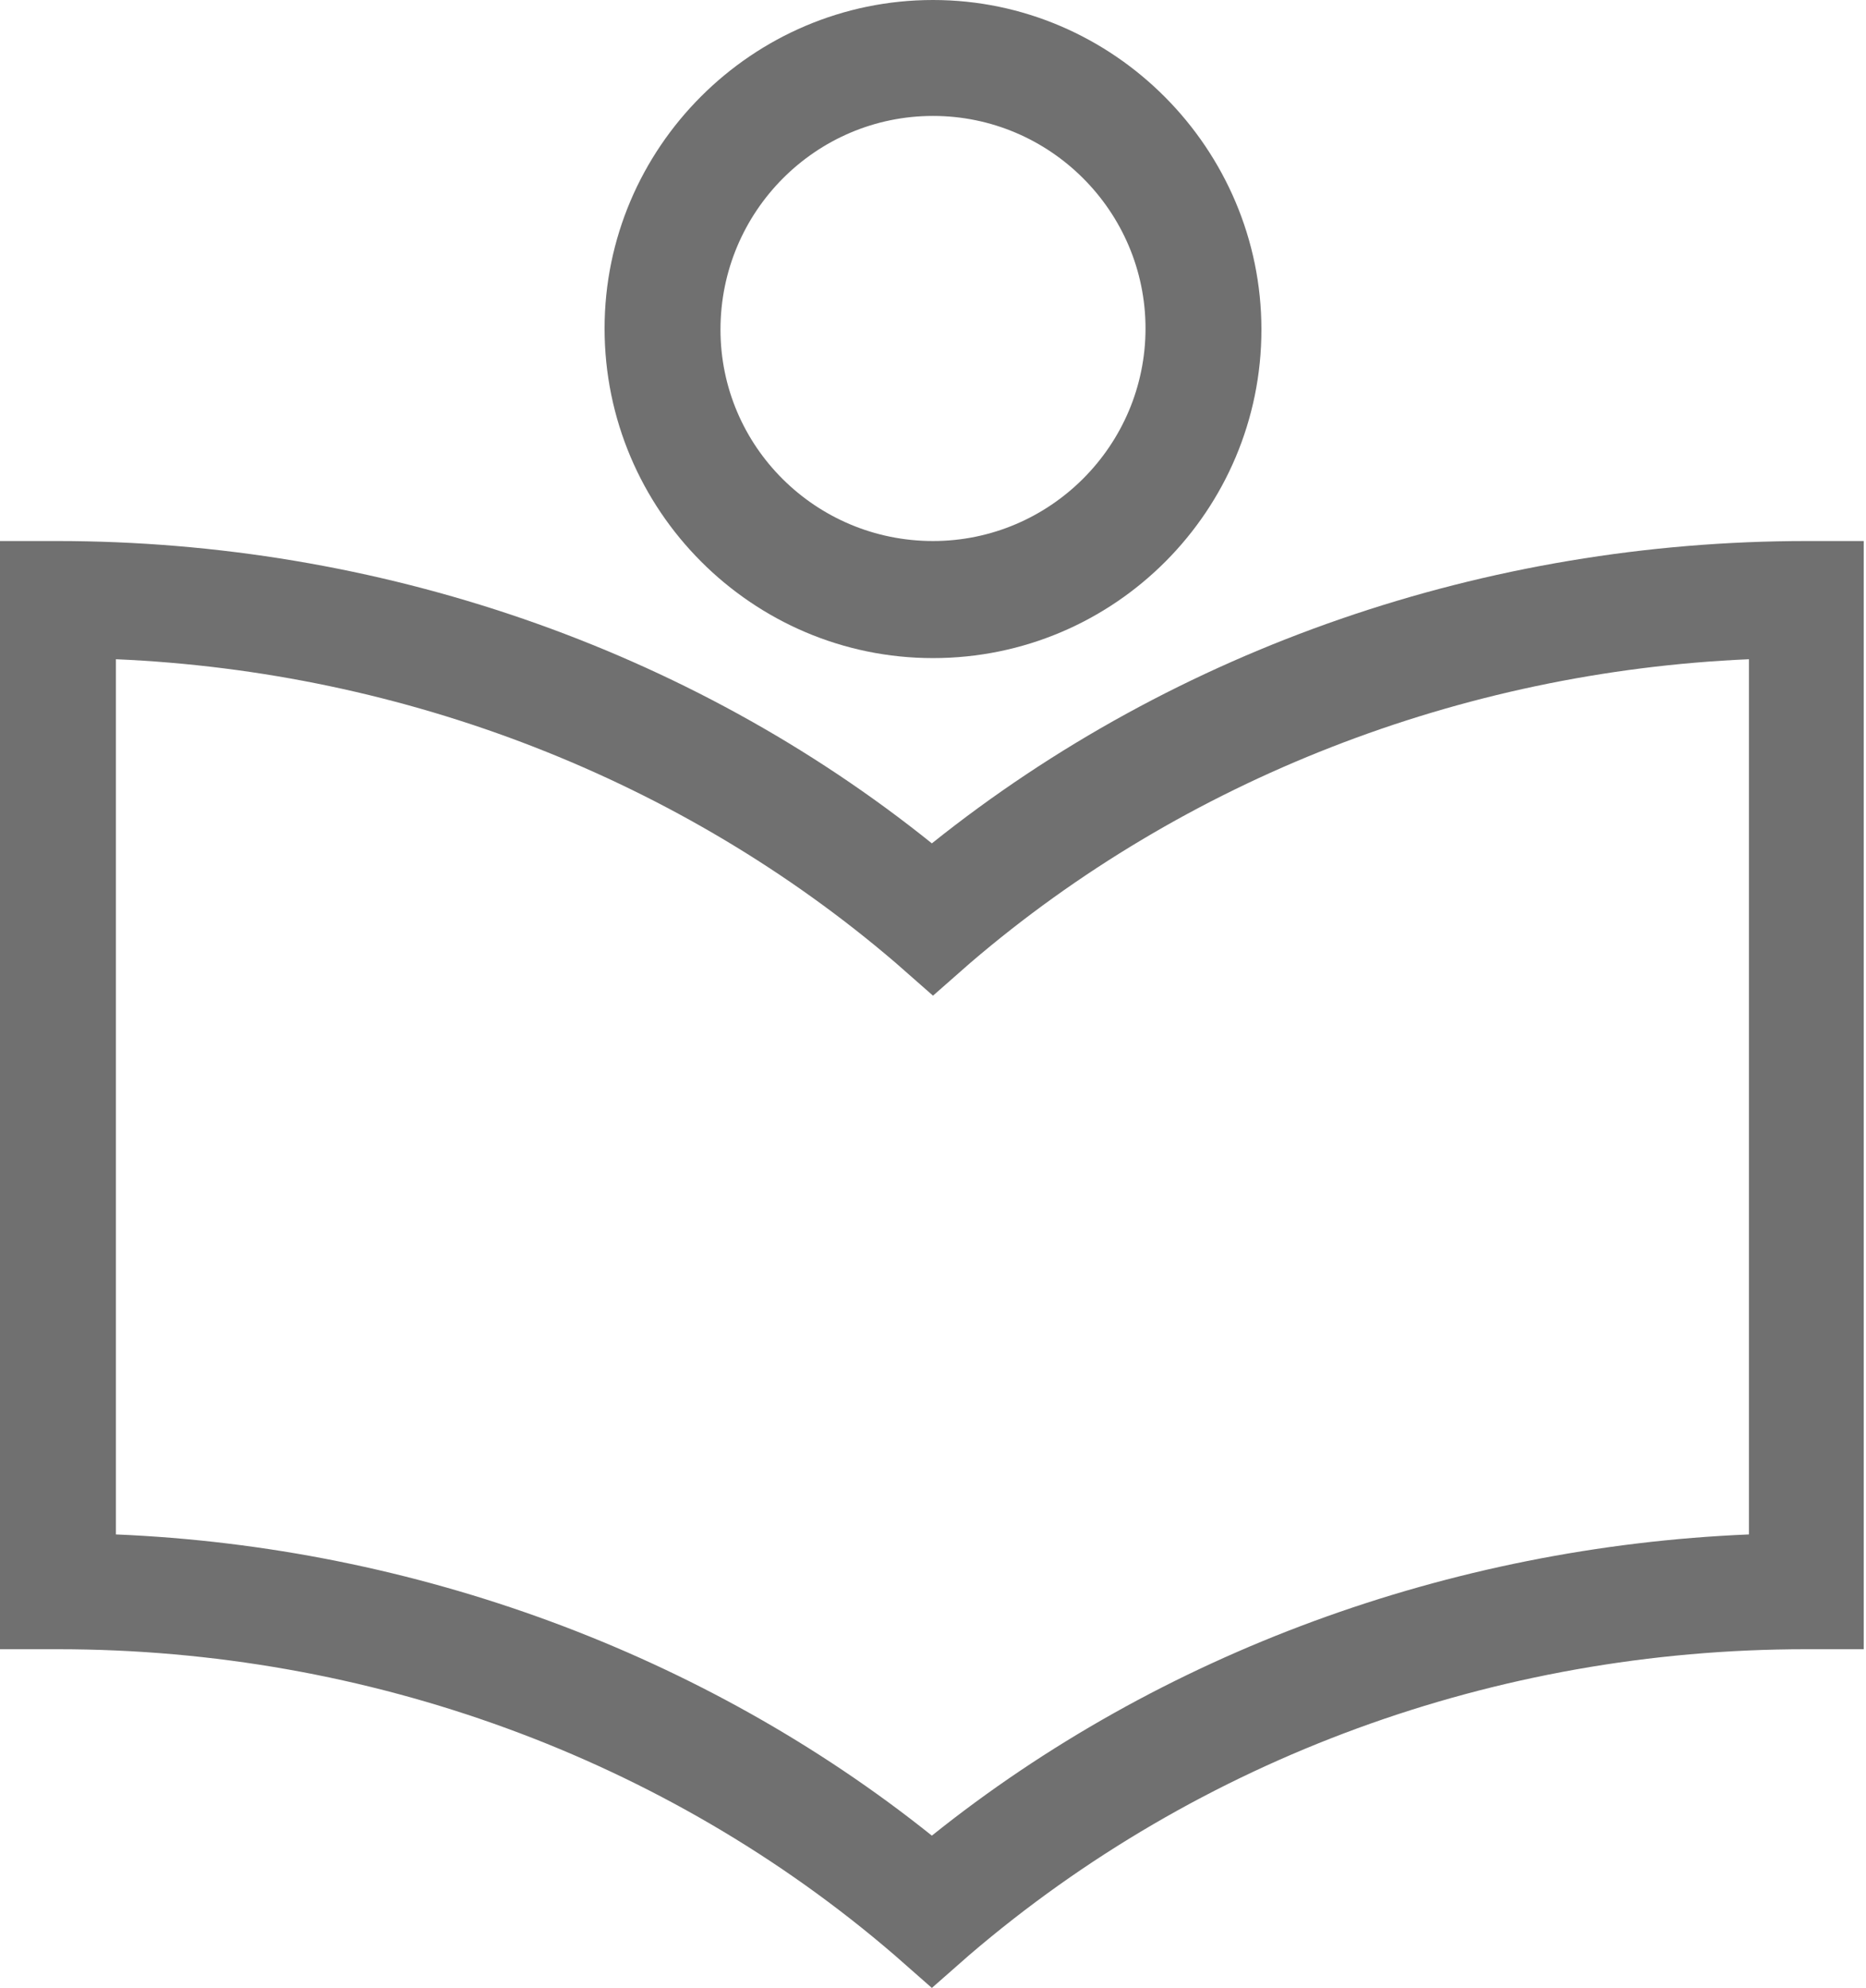
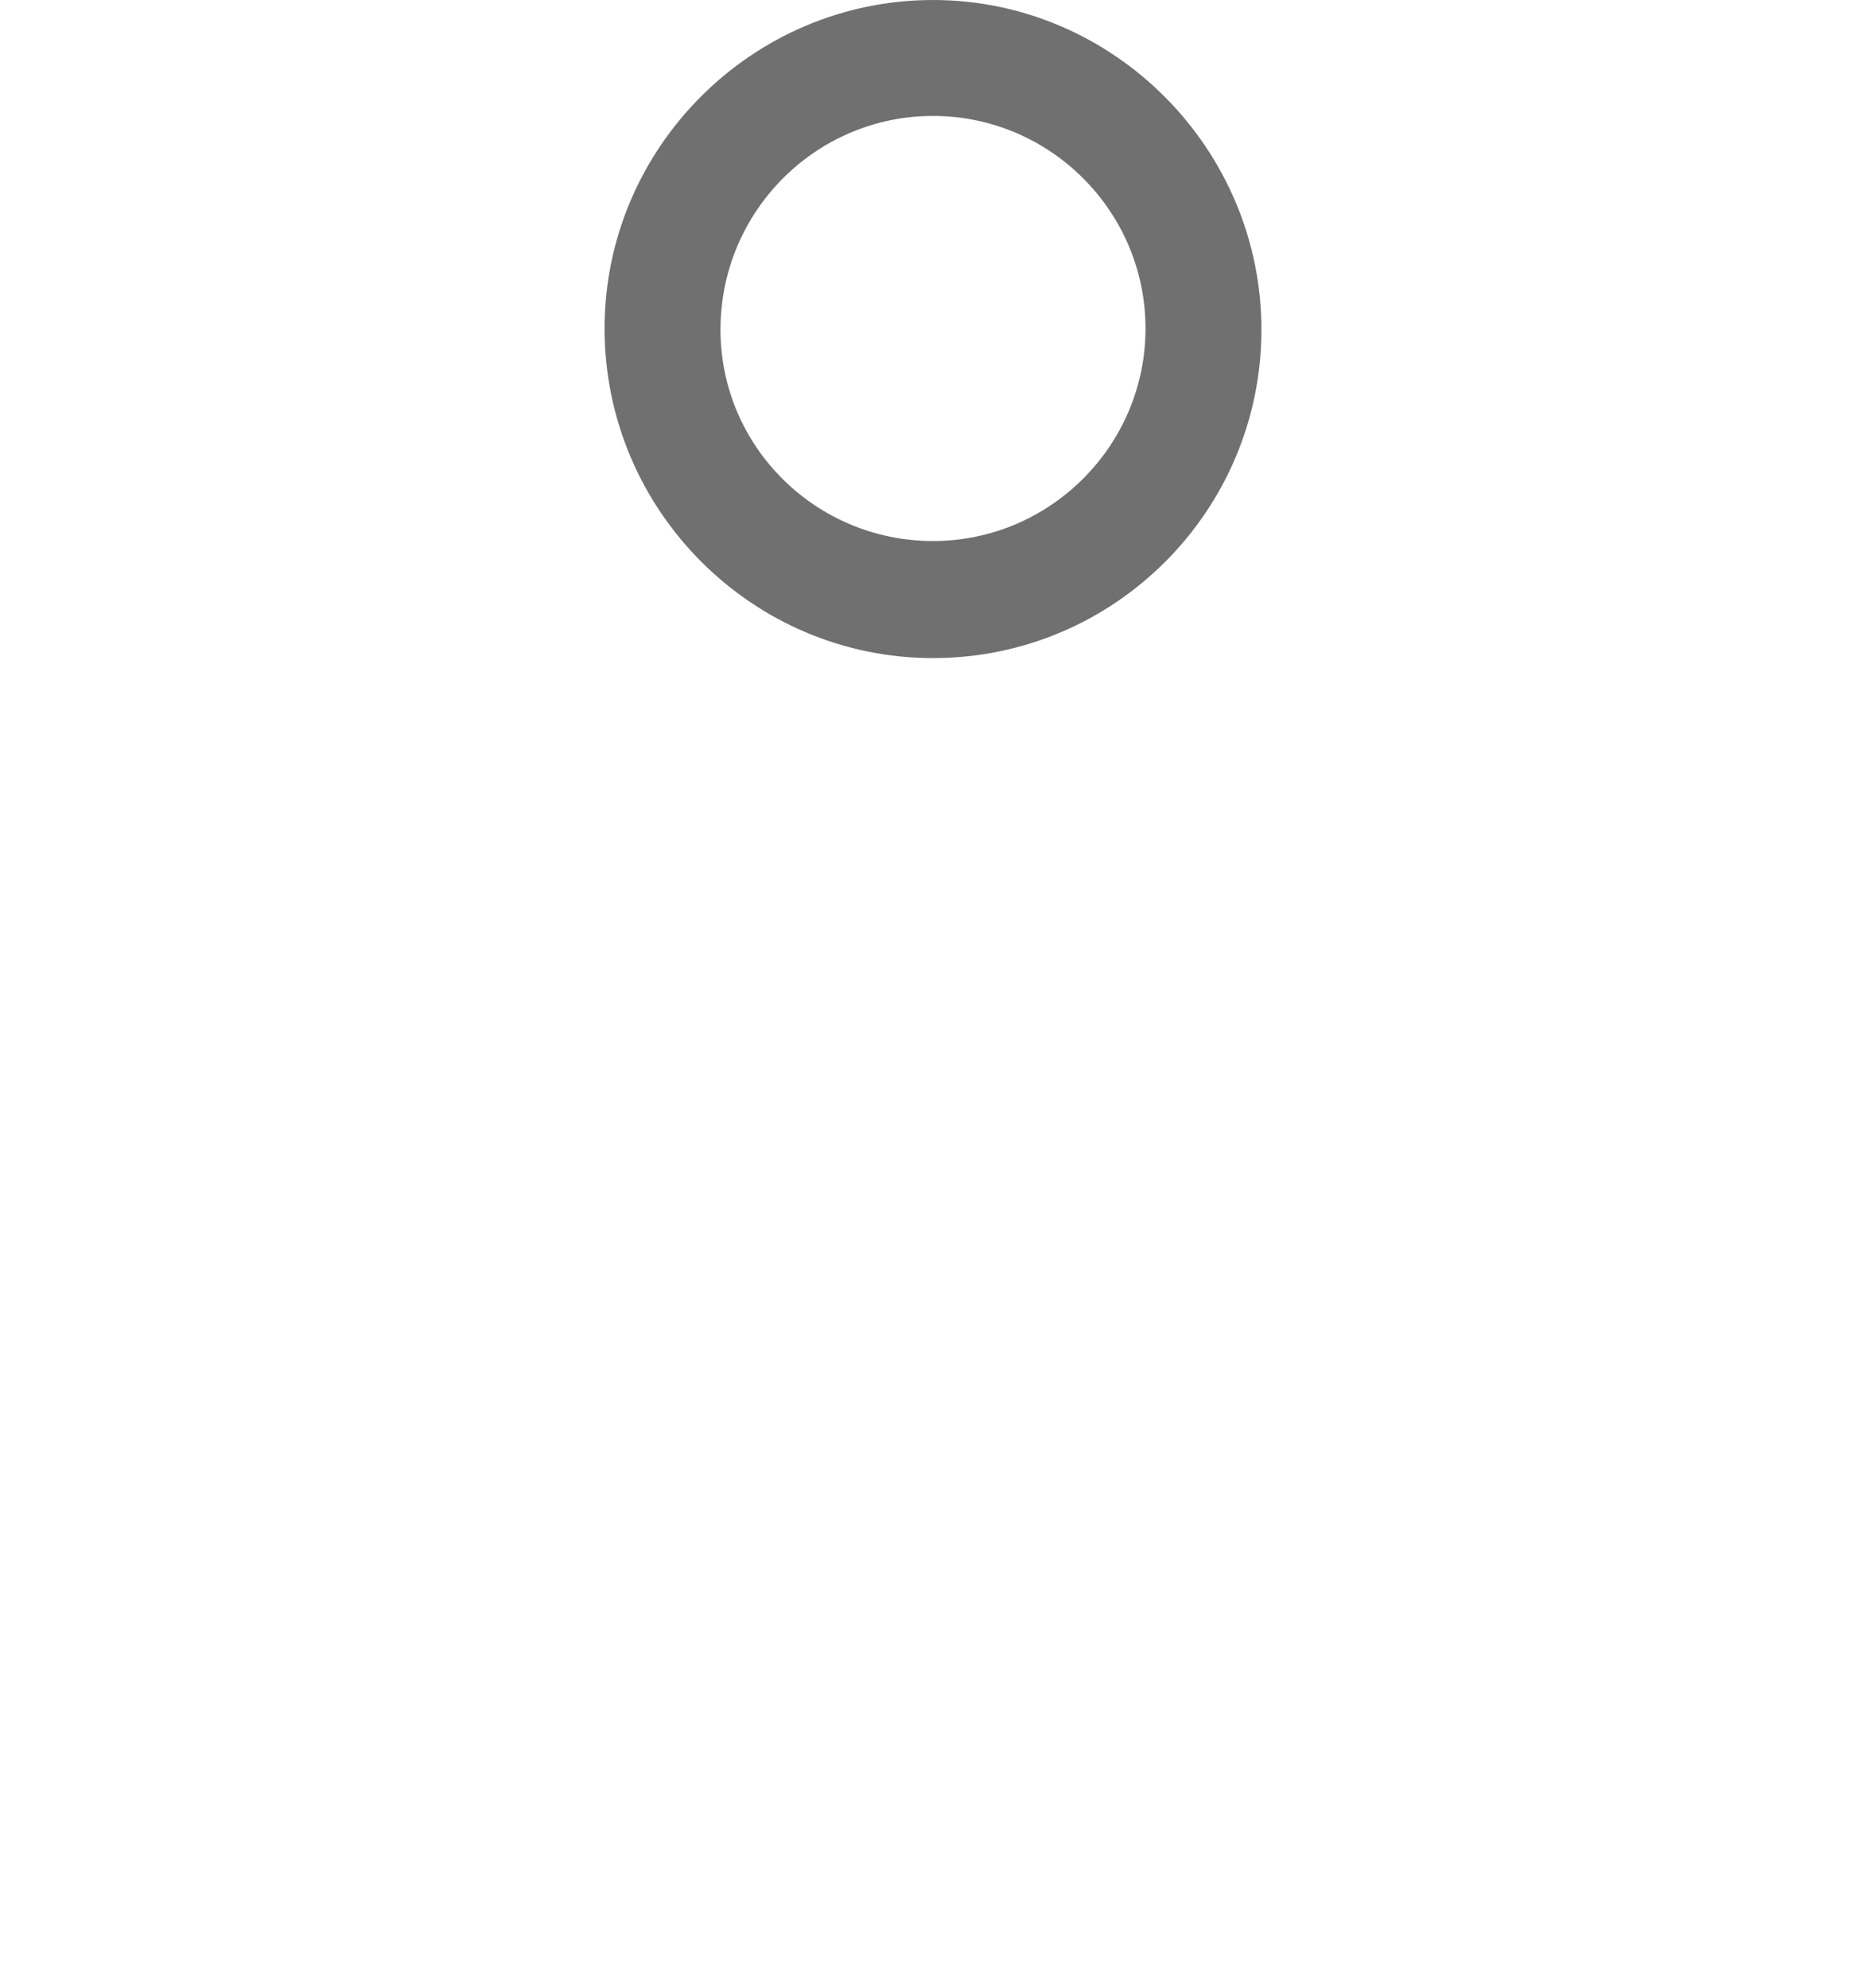
<svg xmlns="http://www.w3.org/2000/svg" version="1.1" id="图层_1" x="0px" y="0px" viewBox="0 0 164.2 174.9" style="enable-background:new 0 0 164.2 174.9;" xml:space="preserve">
  <style type="text/css">
	.st0{fill:#707070;}
</style>
  <path class="st0" d="M82.1,57.9c16,0,28.9-13,28.9-28.9S98,0,82.1,0C66.2,0,53.2,13,53.2,28.9C53.2,44.9,66.2,57.9,82.1,57.9z   M82.1,10.2c10.3,0,18.7,8.4,18.7,18.7s-8.4,18.7-18.7,18.7S63.4,39.3,63.4,29C63.4,18.6,71.8,10.2,82.1,10.2z" />
-   <path class="st0" d="M159,47.6c-28.2,0-55.5,9.4-77,26.6c-21.4-17.2-48.8-26.6-77-26.6H0v97.5h5.1c27.3,0,53.5,9.6,73.6,26.9  l3.3,2.9l3.3-2.9c20.2-17.3,46.3-26.9,73.6-26.9h5.1V47.6H159z M153.9,58V135c-26.3,1.1-51.8,10.4-71.9,26.5  C62,145.5,36.5,136.1,10.2,135V58C35.7,59.1,60,68.6,78.8,84.7l3.3,2.9l3.3-2.9C104.2,68.6,128.5,59.1,153.9,58L153.9,58z" />
</svg>